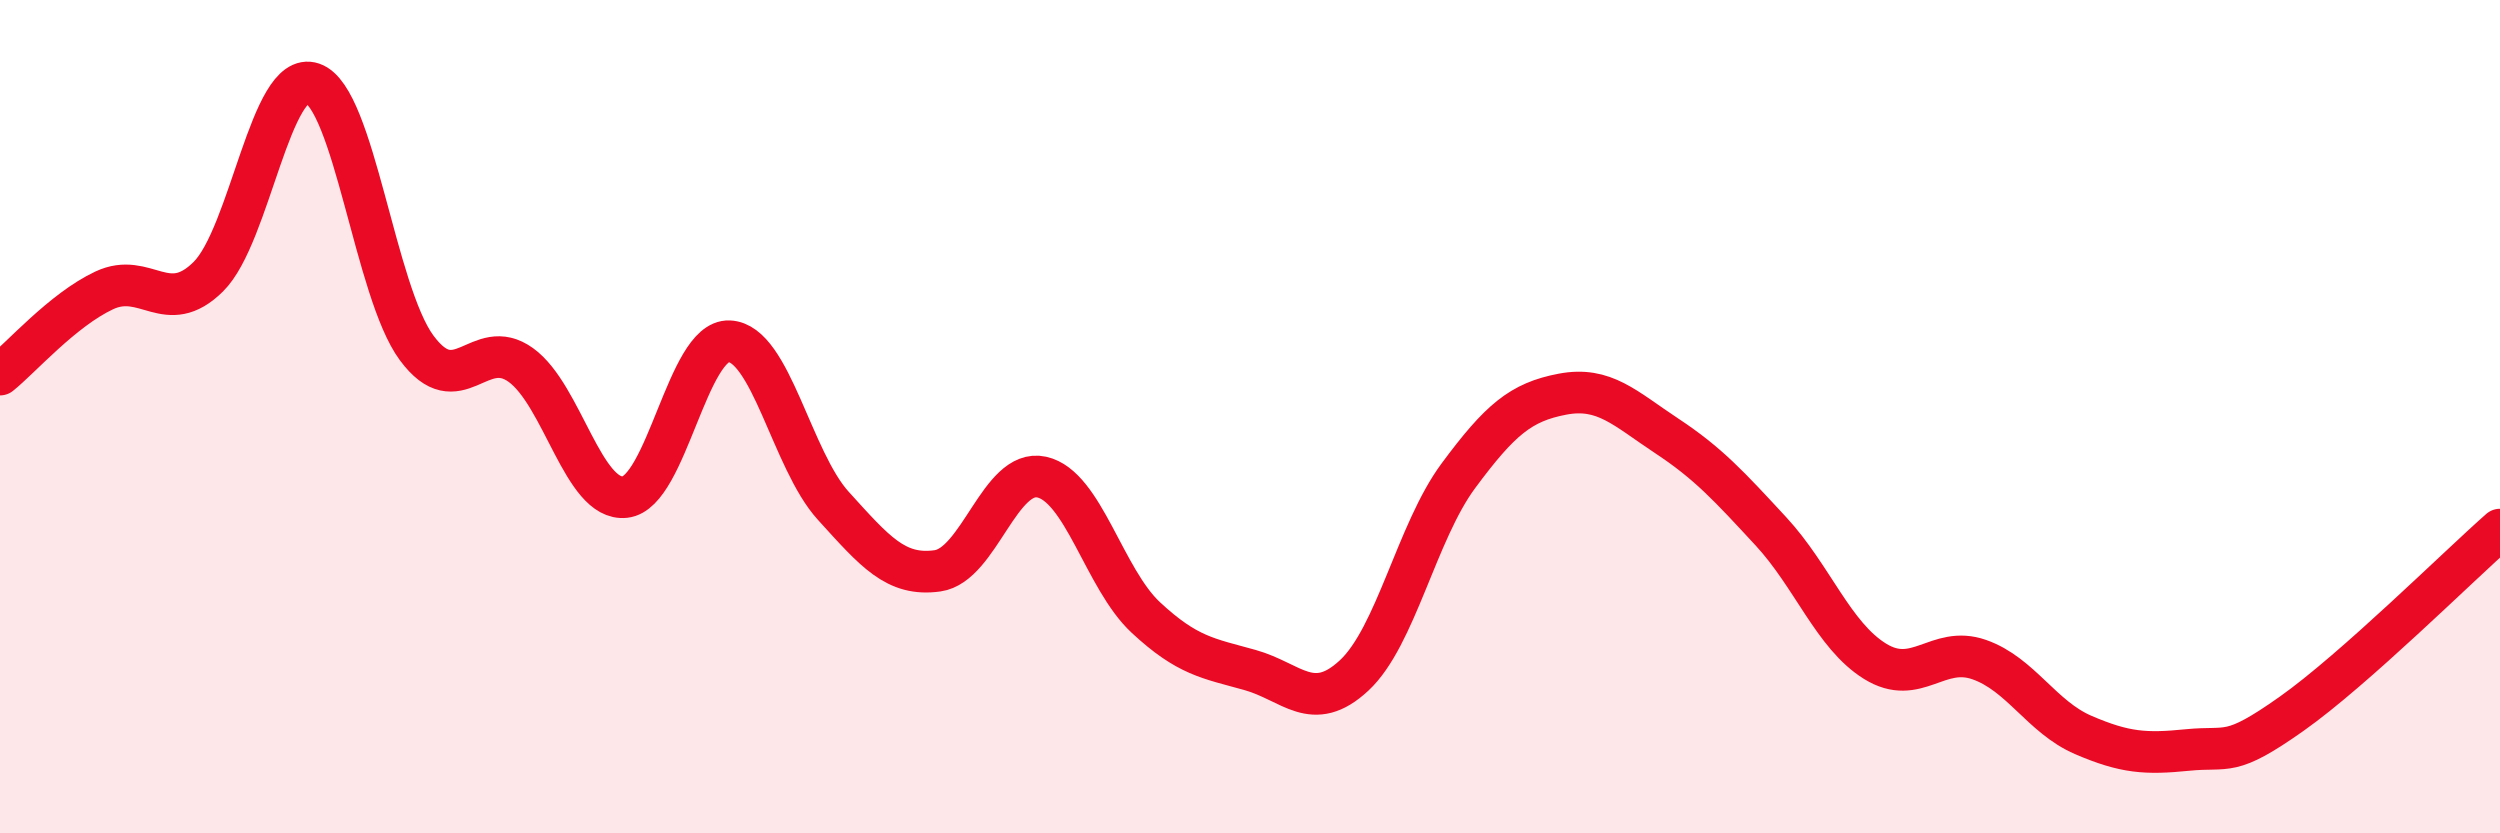
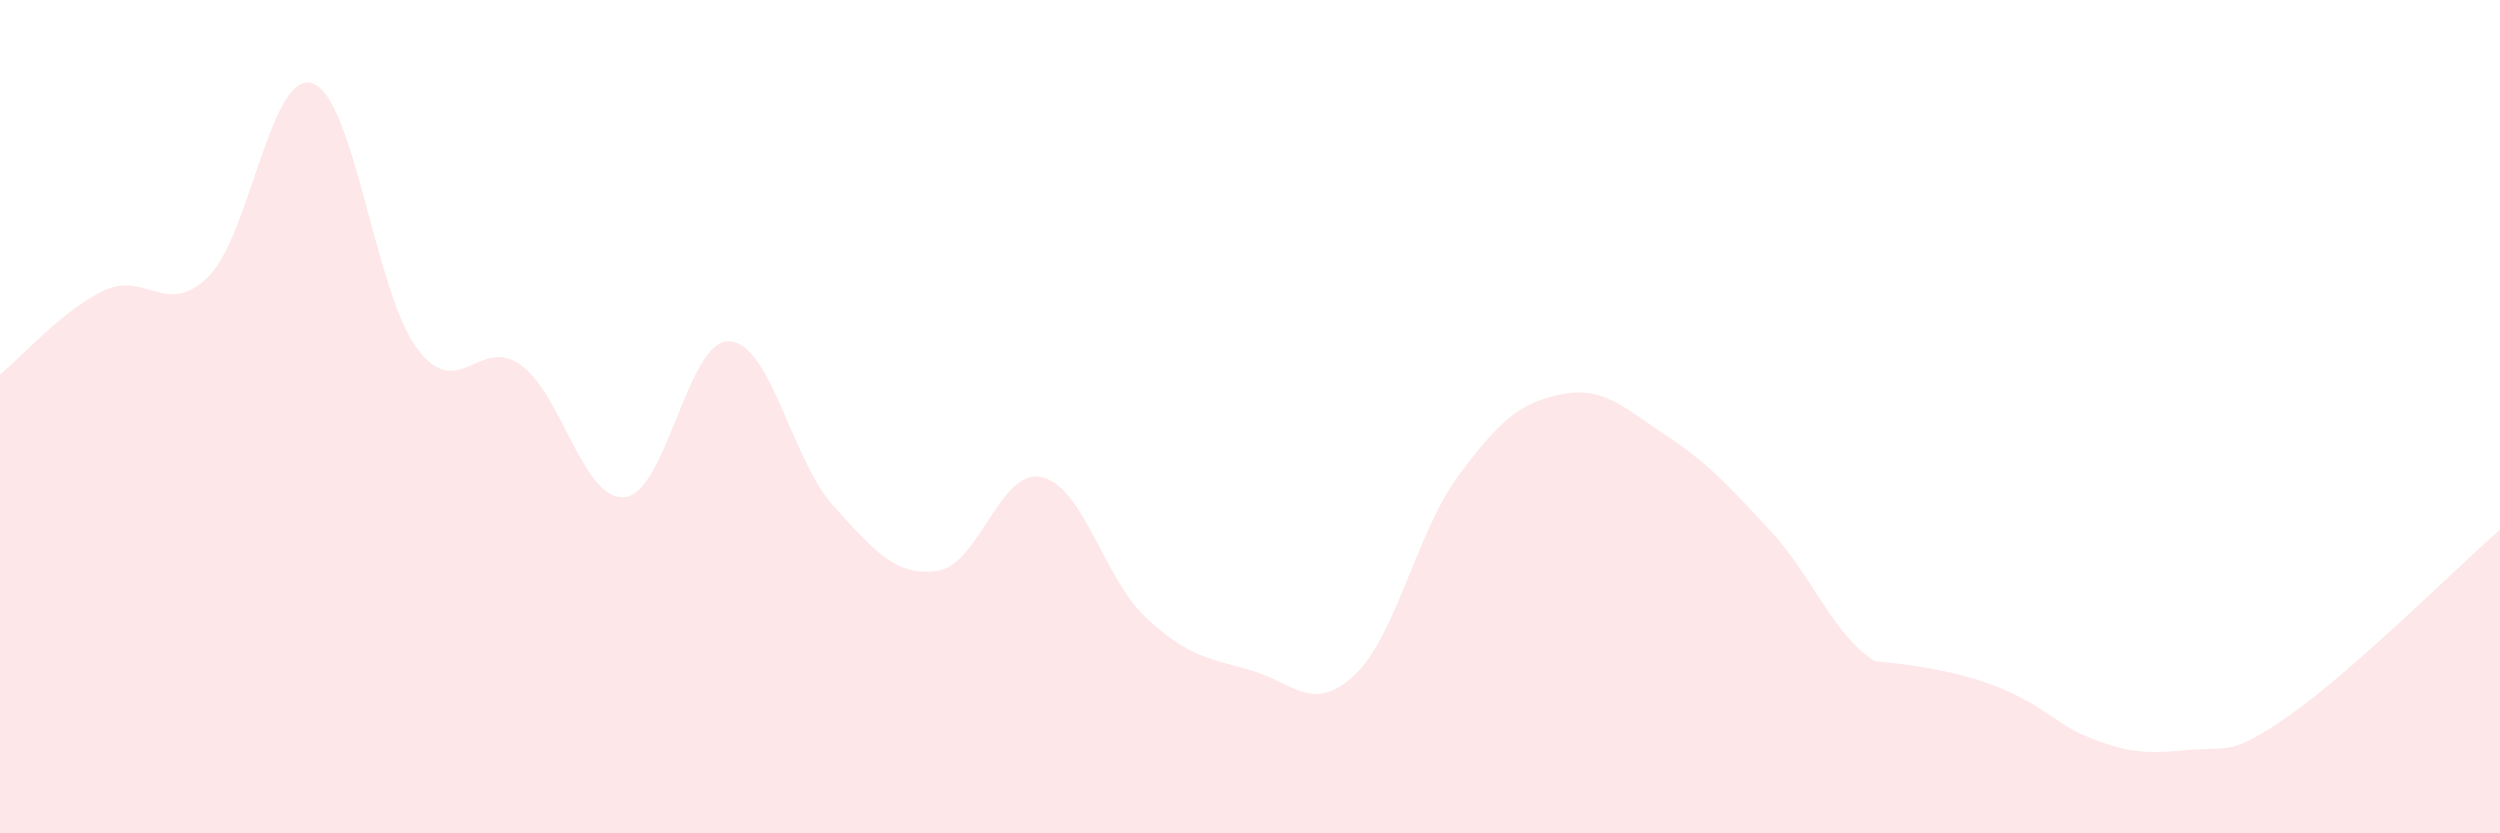
<svg xmlns="http://www.w3.org/2000/svg" width="60" height="20" viewBox="0 0 60 20">
-   <path d="M 0,8.99 C 0.5,8.59 1.5,7.44 2.5,6.97 C 3.5,6.5 4,7.63 5,6.64 C 6,5.65 6.5,1.66 7.5,2 C 8.5,2.34 9,7 10,8.35 C 11,9.7 11.5,8.04 12.5,8.76 C 13.5,9.48 14,12.04 15,11.93 C 16,11.82 16.5,8.15 17.5,8.19 C 18.5,8.23 19,11.04 20,12.14 C 21,13.24 21.5,13.84 22.5,13.7 C 23.5,13.56 24,11.23 25,11.45 C 26,11.67 26.5,13.89 27.5,14.82 C 28.5,15.75 29,15.8 30,16.08 C 31,16.36 31.5,17.14 32.5,16.21 C 33.5,15.28 34,12.77 35,11.42 C 36,10.07 36.5,9.65 37.5,9.46 C 38.5,9.27 39,9.8 40,10.46 C 41,11.12 41.5,11.67 42.5,12.75 C 43.5,13.83 44,15.25 45,15.87 C 46,16.49 46.5,15.48 47.5,15.83 C 48.5,16.18 49,17.21 50,17.64 C 51,18.07 51.5,18.1 52.5,18 C 53.5,17.9 53.5,18.19 55,17.13 C 56.5,16.07 59,13.59 60,12.71L60 20L0 20Z" fill="#EB0A25" opacity="0.1" stroke-linecap="round" stroke-linejoin="round" />
-   <path d="M 0,8.99 C 0.5,8.59 1.5,7.44 2.5,6.97 C 3.5,6.5 4,7.63 5,6.64 C 6,5.65 6.5,1.66 7.5,2 C 8.5,2.34 9,7 10,8.35 C 11,9.7 11.5,8.04 12.5,8.76 C 13.5,9.48 14,12.04 15,11.93 C 16,11.82 16.5,8.15 17.5,8.19 C 18.5,8.23 19,11.04 20,12.14 C 21,13.24 21.5,13.84 22.5,13.7 C 23.5,13.56 24,11.23 25,11.45 C 26,11.67 26.5,13.89 27.5,14.82 C 28.5,15.75 29,15.8 30,16.08 C 31,16.36 31.5,17.14 32.5,16.21 C 33.5,15.28 34,12.77 35,11.42 C 36,10.07 36.5,9.65 37.5,9.46 C 38.5,9.27 39,9.8 40,10.46 C 41,11.12 41.5,11.67 42.5,12.75 C 43.5,13.83 44,15.25 45,15.87 C 46,16.49 46.5,15.48 47.5,15.83 C 48.5,16.18 49,17.21 50,17.64 C 51,18.07 51.5,18.1 52.5,18 C 53.5,17.9 53.5,18.19 55,17.13 C 56.5,16.07 59,13.59 60,12.71" stroke="#EB0A25" stroke-width="1" fill="none" stroke-linecap="round" stroke-linejoin="round" />
+   <path d="M 0,8.99 C 0.5,8.59 1.5,7.44 2.5,6.97 C 3.5,6.5 4,7.63 5,6.64 C 6,5.65 6.5,1.66 7.5,2 C 8.5,2.34 9,7 10,8.35 C 11,9.7 11.5,8.04 12.5,8.76 C 13.5,9.48 14,12.04 15,11.93 C 16,11.82 16.5,8.15 17.5,8.19 C 18.5,8.23 19,11.04 20,12.14 C 21,13.24 21.5,13.84 22.5,13.7 C 23.5,13.56 24,11.23 25,11.45 C 26,11.67 26.5,13.89 27.5,14.82 C 28.5,15.75 29,15.8 30,16.08 C 31,16.36 31.5,17.14 32.5,16.21 C 33.5,15.28 34,12.77 35,11.42 C 36,10.07 36.5,9.65 37.5,9.46 C 38.5,9.27 39,9.8 40,10.46 C 41,11.12 41.5,11.67 42.5,12.75 C 43.5,13.83 44,15.25 45,15.87 C 48.5,16.18 49,17.21 50,17.64 C 51,18.07 51.5,18.1 52.5,18 C 53.5,17.9 53.5,18.19 55,17.13 C 56.5,16.07 59,13.59 60,12.71L60 20L0 20Z" fill="#EB0A25" opacity="0.1" stroke-linecap="round" stroke-linejoin="round" />
</svg>